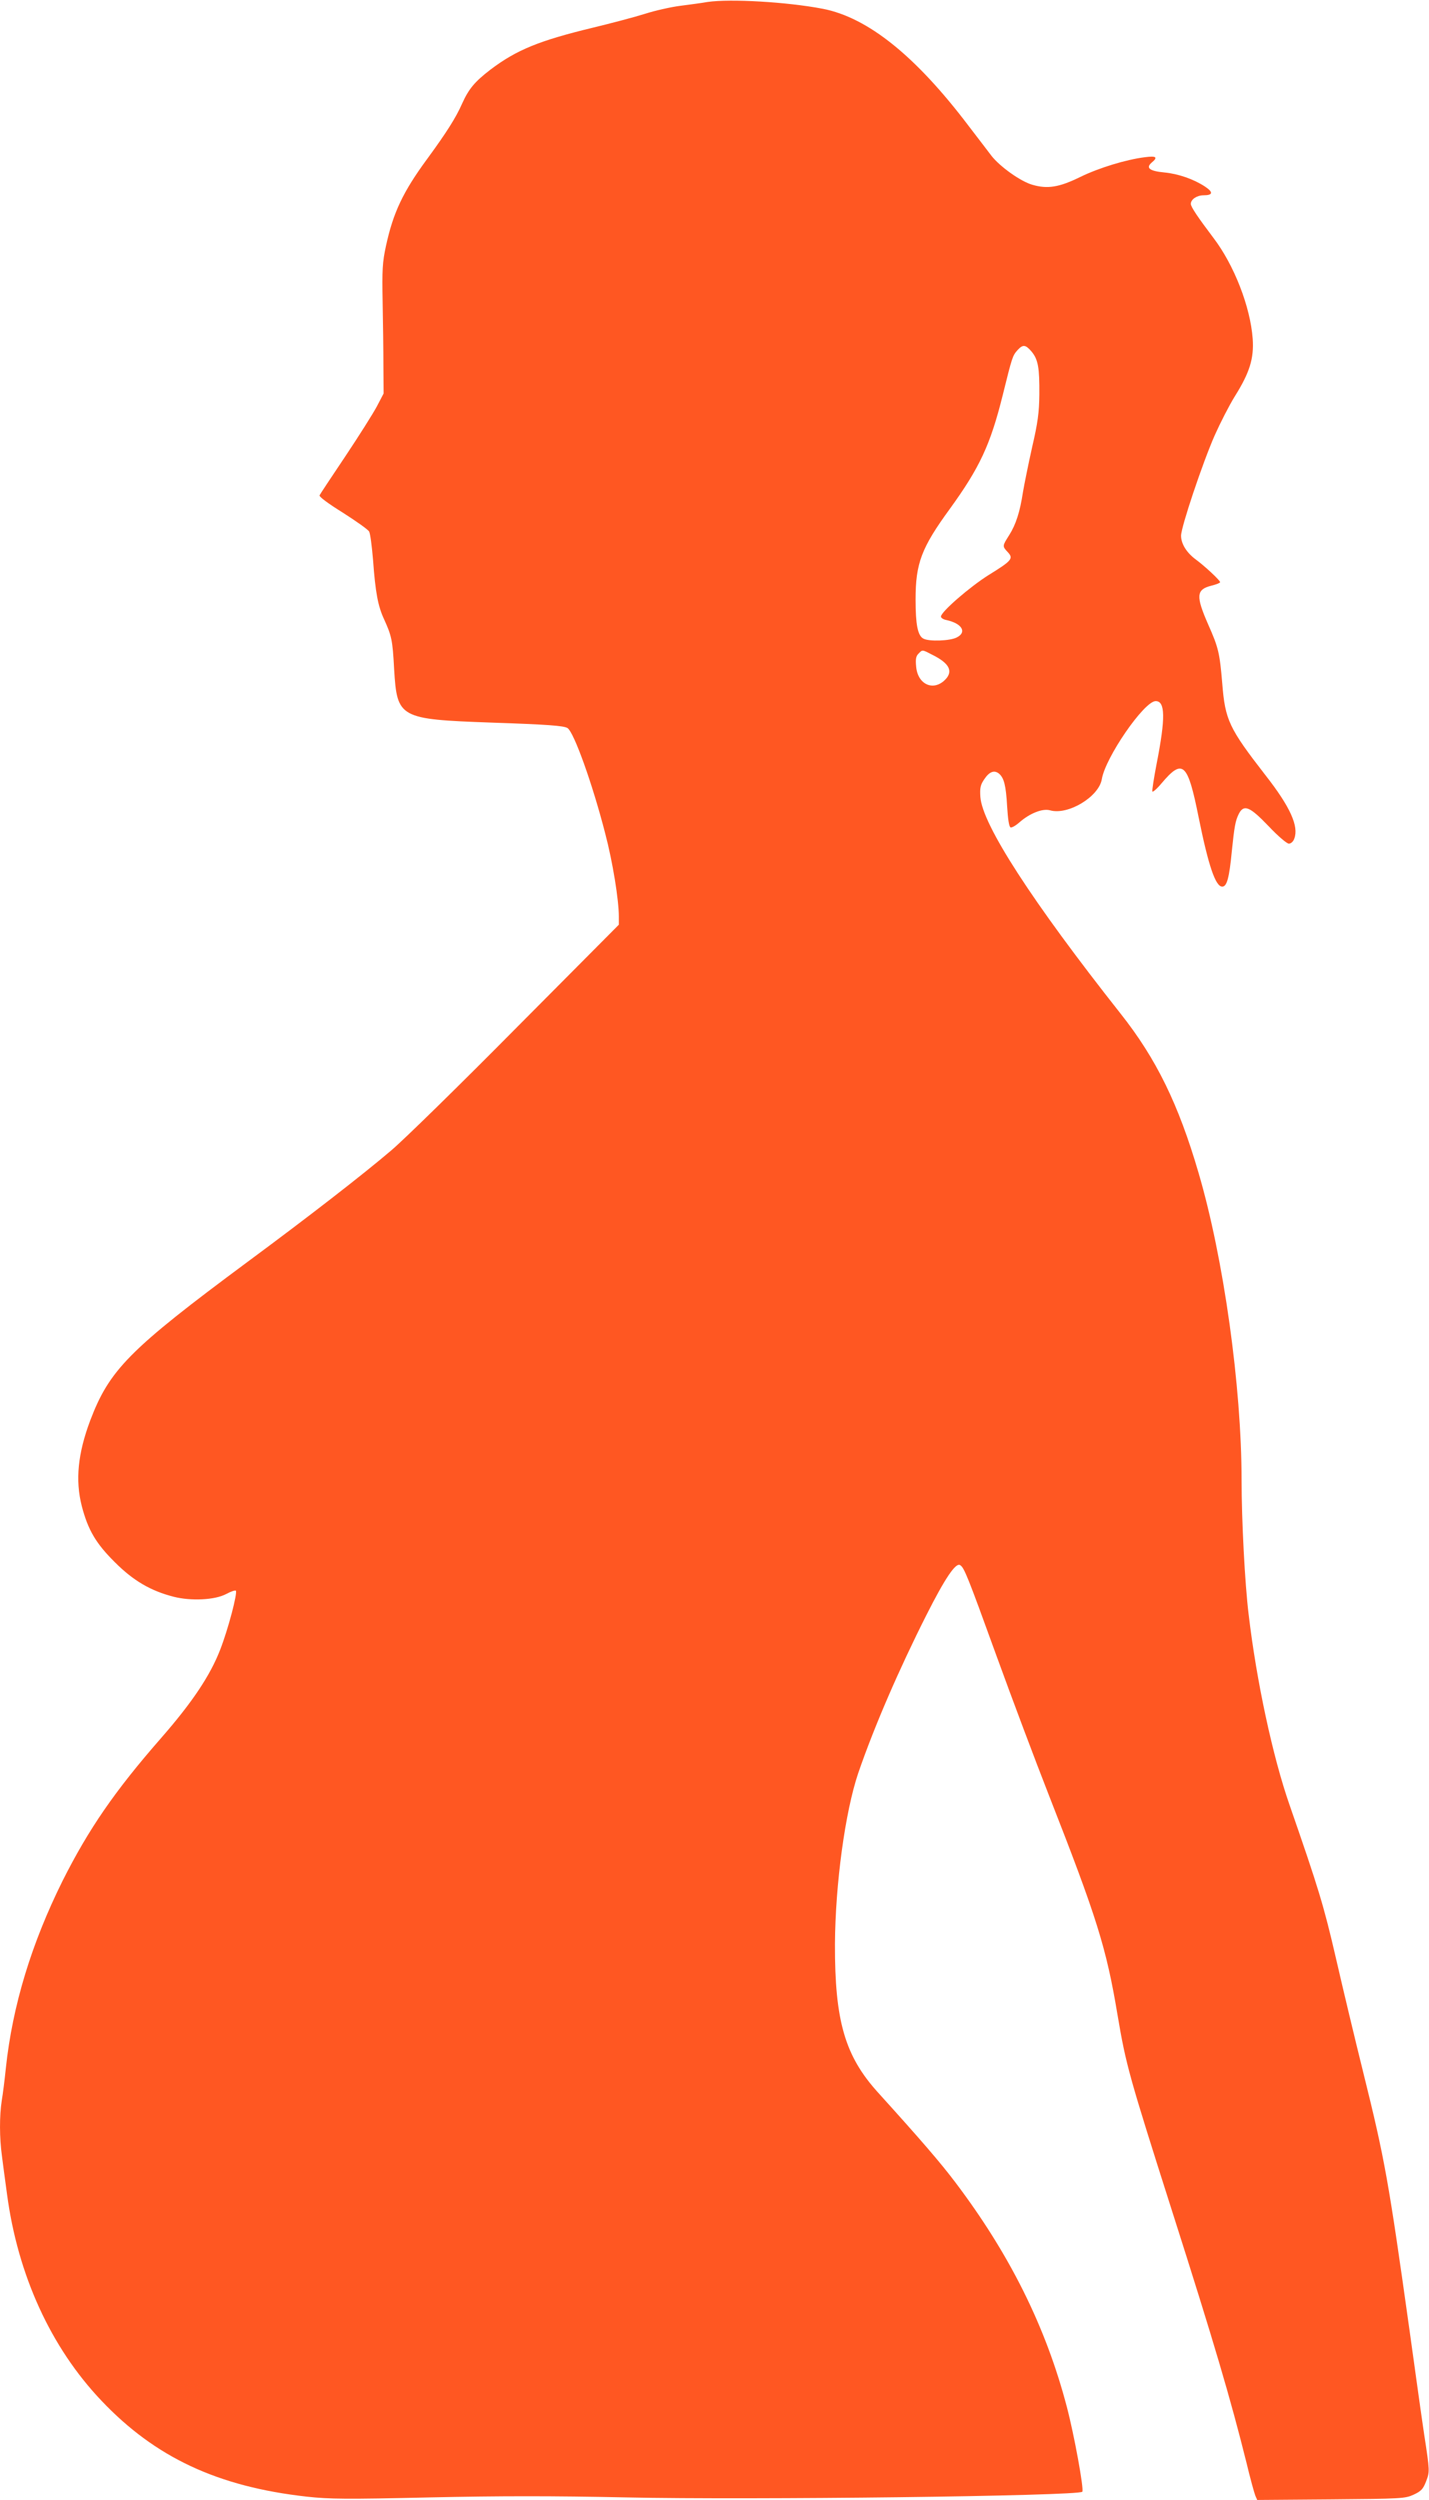
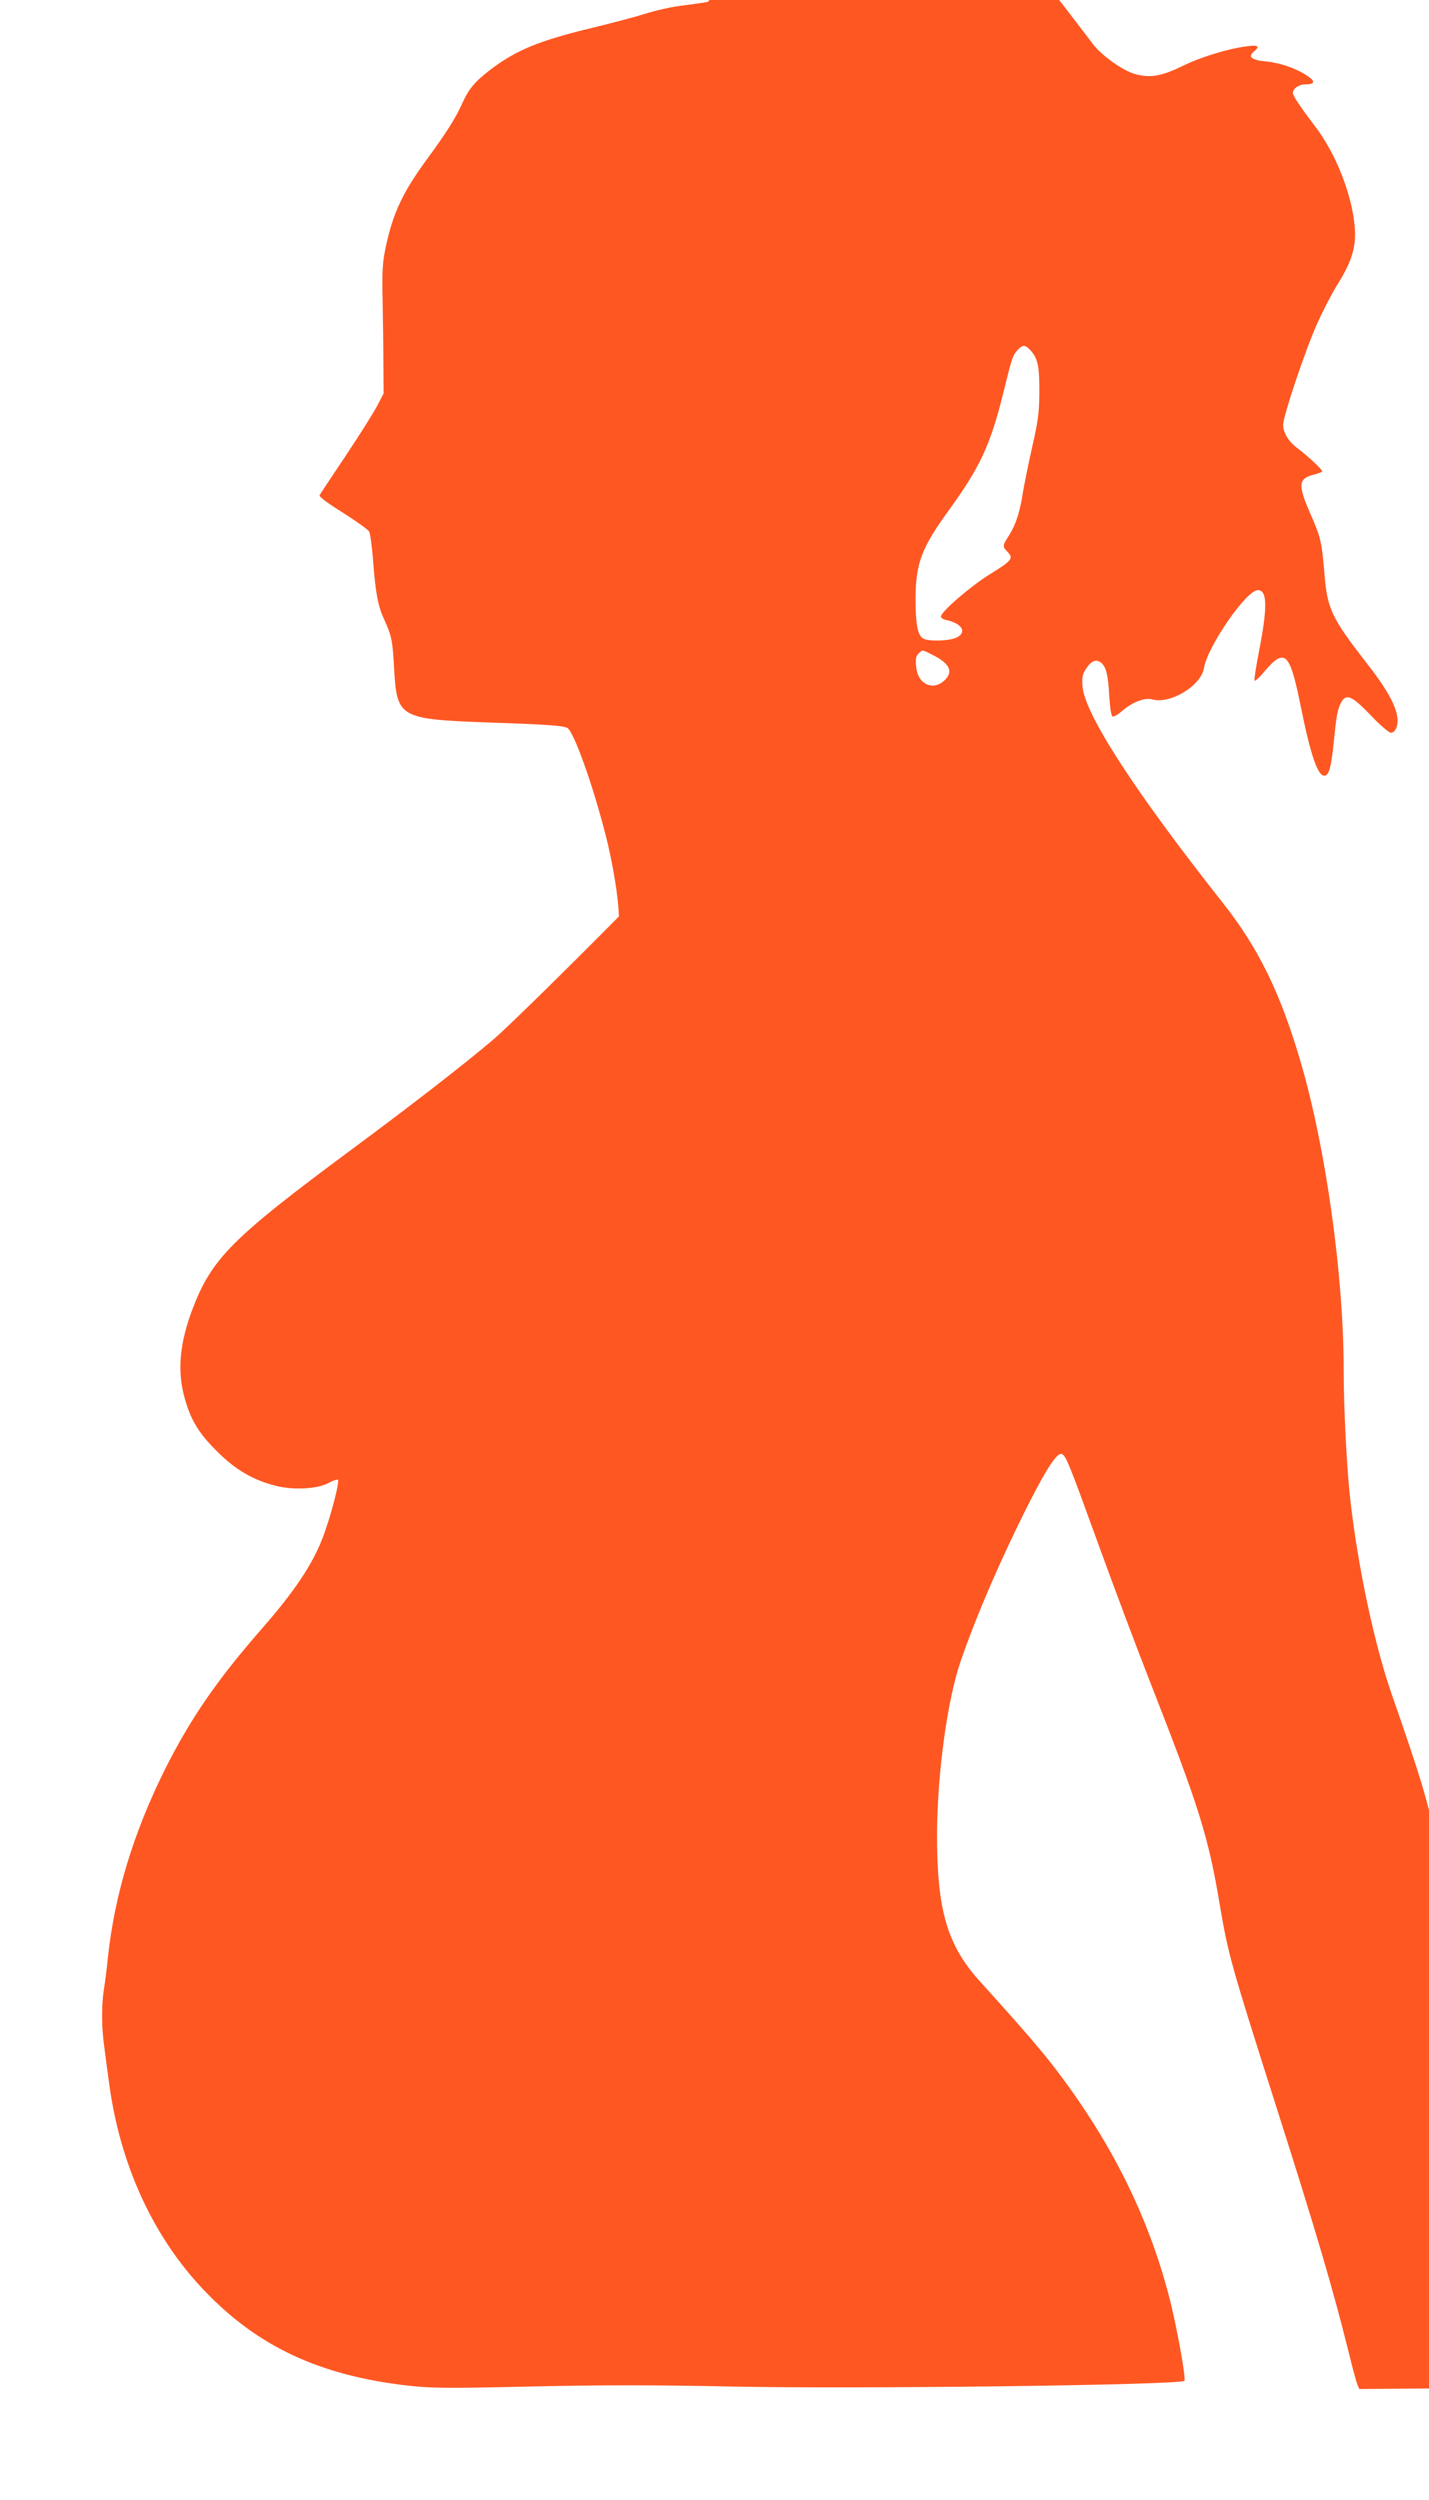
<svg xmlns="http://www.w3.org/2000/svg" version="1.0" width="732pt" height="1280pt" viewBox="0 0 732 1280" preserveAspectRatio="xMidYMid meet">
  <g transform="translate(0,1280) scale(0.1,-0.1)" fill="#ff5722" stroke="none">
-     <path d="M3625 12790 c-33 -6 -97 -14 -142 -20 -46 -6 -127 -24 -180 -41 -54 -17 -172 -48 -263 -70 -278 -67 -393 -114 -527 -215 -82 -63 -112 -99 -147 -177 -30 -68 -77 -143 -175 -277 -127 -172 -177 -279 -214 -450 -18 -82 -20 -122 -17 -285 2 -104 4 -253 4 -330 l1 -140 -34 -65 c-19 -36 -91 -150 -161 -255 -70 -104 -130 -195 -133 -201 -4 -7 45 -43 119 -89 69 -44 130 -87 135 -97 6 -11 14 -76 20 -146 12 -165 25 -235 56 -302 39 -86 44 -106 52 -257 15 -250 26 -256 496 -273 293 -10 372 -16 392 -28 33 -21 128 -286 193 -539 39 -148 70 -342 70 -426 l0 -42 -523 -526 c-287 -290 -576 -573 -642 -629 -149 -127 -428 -343 -735 -570 -607 -450 -709 -553 -808 -814 -63 -168 -77 -305 -43 -438 32 -123 73 -192 170 -288 94 -94 183 -146 300 -176 90 -23 212 -17 270 14 24 13 46 20 49 17 10 -10 -39 -197 -80 -302 -51 -132 -143 -270 -303 -453 -238 -272 -371 -466 -504 -730 -160 -322 -257 -640 -291 -960 -6 -58 -15 -132 -21 -166 -12 -79 -12 -190 1 -284 5 -41 17 -129 26 -195 55 -414 224 -785 484 -1058 275 -290 595 -440 1051 -491 119 -13 201 -14 630 -4 368 8 625 8 1009 0 629 -14 2312 7 2334 29 10 10 -42 294 -79 434 -107 409 -292 781 -571 1150 -77 102 -178 219 -397 461 -169 187 -221 366 -220 759 2 308 52 676 119 875 81 236 208 530 350 811 95 188 150 269 172 255 21 -13 37 -52 187 -466 81 -223 201 -542 267 -710 247 -630 295 -782 353 -1130 43 -254 58 -308 280 -1005 216 -677 299 -960 380 -1285 19 -80 40 -155 45 -168 l10 -23 377 3 c362 3 380 4 424 24 39 18 49 29 64 68 19 49 19 53 -9 236 -9 58 -43 301 -76 540 -107 763 -126 872 -236 1315 -41 165 -104 428 -140 585 -63 273 -89 358 -238 787 -86 246 -170 636 -210 978 -19 154 -36 481 -36 685 0 481 -92 1137 -220 1573 -103 353 -217 586 -400 817 -451 571 -708 967 -718 1109 -3 46 0 62 20 91 26 39 51 48 75 29 26 -22 36 -60 42 -168 4 -65 10 -106 18 -108 6 -2 27 10 46 27 53 46 117 71 155 61 92 -27 251 69 266 159 18 111 217 400 276 400 49 0 51 -85 5 -320 -14 -72 -24 -137 -22 -143 1 -5 23 13 47 42 109 129 134 106 190 -174 51 -252 87 -355 121 -355 24 0 36 46 49 181 13 126 18 156 36 192 26 50 56 37 152 -63 47 -50 94 -90 104 -90 11 0 23 11 28 26 24 63 -21 163 -148 325 -187 241 -206 282 -221 469 -13 157 -20 185 -71 300 -65 148 -63 181 15 201 25 6 45 14 45 18 0 9 -77 81 -123 115 -48 35 -77 81 -77 123 0 44 110 372 172 513 28 63 74 153 103 200 76 121 99 194 92 295 -12 164 -95 378 -202 518 -80 106 -115 158 -115 173 0 23 31 44 65 44 49 0 51 16 7 45 -58 38 -136 65 -208 72 -75 7 -96 23 -65 50 34 28 25 36 -34 28 -97 -12 -237 -55 -331 -101 -108 -53 -168 -63 -246 -40 -60 17 -166 93 -209 148 -14 18 -66 87 -117 153 -271 358 -516 555 -747 600 -182 35 -473 52 -590 35z m1659 -1790 c34 -41 41 -83 40 -220 -1 -93 -8 -145 -37 -270 -19 -85 -40 -189 -47 -230 -15 -100 -36 -166 -71 -221 -35 -55 -35 -56 -7 -86 31 -33 21 -44 -97 -117 -96 -60 -245 -189 -245 -213 0 -7 12 -15 28 -18 79 -17 107 -62 53 -89 -34 -18 -142 -22 -171 -6 -29 15 -40 72 -40 200 0 186 30 265 176 465 152 210 207 327 270 580 49 197 50 203 77 233 27 29 40 28 71 -8z m-506 -1554 c86 -43 106 -84 63 -127 -60 -60 -140 -24 -148 67 -4 39 -1 54 12 67 21 21 17 22 73 -7z" />
+     <path d="M3625 12790 c-33 -6 -97 -14 -142 -20 -46 -6 -127 -24 -180 -41 -54 -17 -172 -48 -263 -70 -278 -67 -393 -114 -527 -215 -82 -63 -112 -99 -147 -177 -30 -68 -77 -143 -175 -277 -127 -172 -177 -279 -214 -450 -18 -82 -20 -122 -17 -285 2 -104 4 -253 4 -330 l1 -140 -34 -65 c-19 -36 -91 -150 -161 -255 -70 -104 -130 -195 -133 -201 -4 -7 45 -43 119 -89 69 -44 130 -87 135 -97 6 -11 14 -76 20 -146 12 -165 25 -235 56 -302 39 -86 44 -106 52 -257 15 -250 26 -256 496 -273 293 -10 372 -16 392 -28 33 -21 128 -286 193 -539 39 -148 70 -342 70 -426 c-287 -290 -576 -573 -642 -629 -149 -127 -428 -343 -735 -570 -607 -450 -709 -553 -808 -814 -63 -168 -77 -305 -43 -438 32 -123 73 -192 170 -288 94 -94 183 -146 300 -176 90 -23 212 -17 270 14 24 13 46 20 49 17 10 -10 -39 -197 -80 -302 -51 -132 -143 -270 -303 -453 -238 -272 -371 -466 -504 -730 -160 -322 -257 -640 -291 -960 -6 -58 -15 -132 -21 -166 -12 -79 -12 -190 1 -284 5 -41 17 -129 26 -195 55 -414 224 -785 484 -1058 275 -290 595 -440 1051 -491 119 -13 201 -14 630 -4 368 8 625 8 1009 0 629 -14 2312 7 2334 29 10 10 -42 294 -79 434 -107 409 -292 781 -571 1150 -77 102 -178 219 -397 461 -169 187 -221 366 -220 759 2 308 52 676 119 875 81 236 208 530 350 811 95 188 150 269 172 255 21 -13 37 -52 187 -466 81 -223 201 -542 267 -710 247 -630 295 -782 353 -1130 43 -254 58 -308 280 -1005 216 -677 299 -960 380 -1285 19 -80 40 -155 45 -168 l10 -23 377 3 c362 3 380 4 424 24 39 18 49 29 64 68 19 49 19 53 -9 236 -9 58 -43 301 -76 540 -107 763 -126 872 -236 1315 -41 165 -104 428 -140 585 -63 273 -89 358 -238 787 -86 246 -170 636 -210 978 -19 154 -36 481 -36 685 0 481 -92 1137 -220 1573 -103 353 -217 586 -400 817 -451 571 -708 967 -718 1109 -3 46 0 62 20 91 26 39 51 48 75 29 26 -22 36 -60 42 -168 4 -65 10 -106 18 -108 6 -2 27 10 46 27 53 46 117 71 155 61 92 -27 251 69 266 159 18 111 217 400 276 400 49 0 51 -85 5 -320 -14 -72 -24 -137 -22 -143 1 -5 23 13 47 42 109 129 134 106 190 -174 51 -252 87 -355 121 -355 24 0 36 46 49 181 13 126 18 156 36 192 26 50 56 37 152 -63 47 -50 94 -90 104 -90 11 0 23 11 28 26 24 63 -21 163 -148 325 -187 241 -206 282 -221 469 -13 157 -20 185 -71 300 -65 148 -63 181 15 201 25 6 45 14 45 18 0 9 -77 81 -123 115 -48 35 -77 81 -77 123 0 44 110 372 172 513 28 63 74 153 103 200 76 121 99 194 92 295 -12 164 -95 378 -202 518 -80 106 -115 158 -115 173 0 23 31 44 65 44 49 0 51 16 7 45 -58 38 -136 65 -208 72 -75 7 -96 23 -65 50 34 28 25 36 -34 28 -97 -12 -237 -55 -331 -101 -108 -53 -168 -63 -246 -40 -60 17 -166 93 -209 148 -14 18 -66 87 -117 153 -271 358 -516 555 -747 600 -182 35 -473 52 -590 35z m1659 -1790 c34 -41 41 -83 40 -220 -1 -93 -8 -145 -37 -270 -19 -85 -40 -189 -47 -230 -15 -100 -36 -166 -71 -221 -35 -55 -35 -56 -7 -86 31 -33 21 -44 -97 -117 -96 -60 -245 -189 -245 -213 0 -7 12 -15 28 -18 79 -17 107 -62 53 -89 -34 -18 -142 -22 -171 -6 -29 15 -40 72 -40 200 0 186 30 265 176 465 152 210 207 327 270 580 49 197 50 203 77 233 27 29 40 28 71 -8z m-506 -1554 c86 -43 106 -84 63 -127 -60 -60 -140 -24 -148 67 -4 39 -1 54 12 67 21 21 17 22 73 -7z" />
  </g>
</svg>